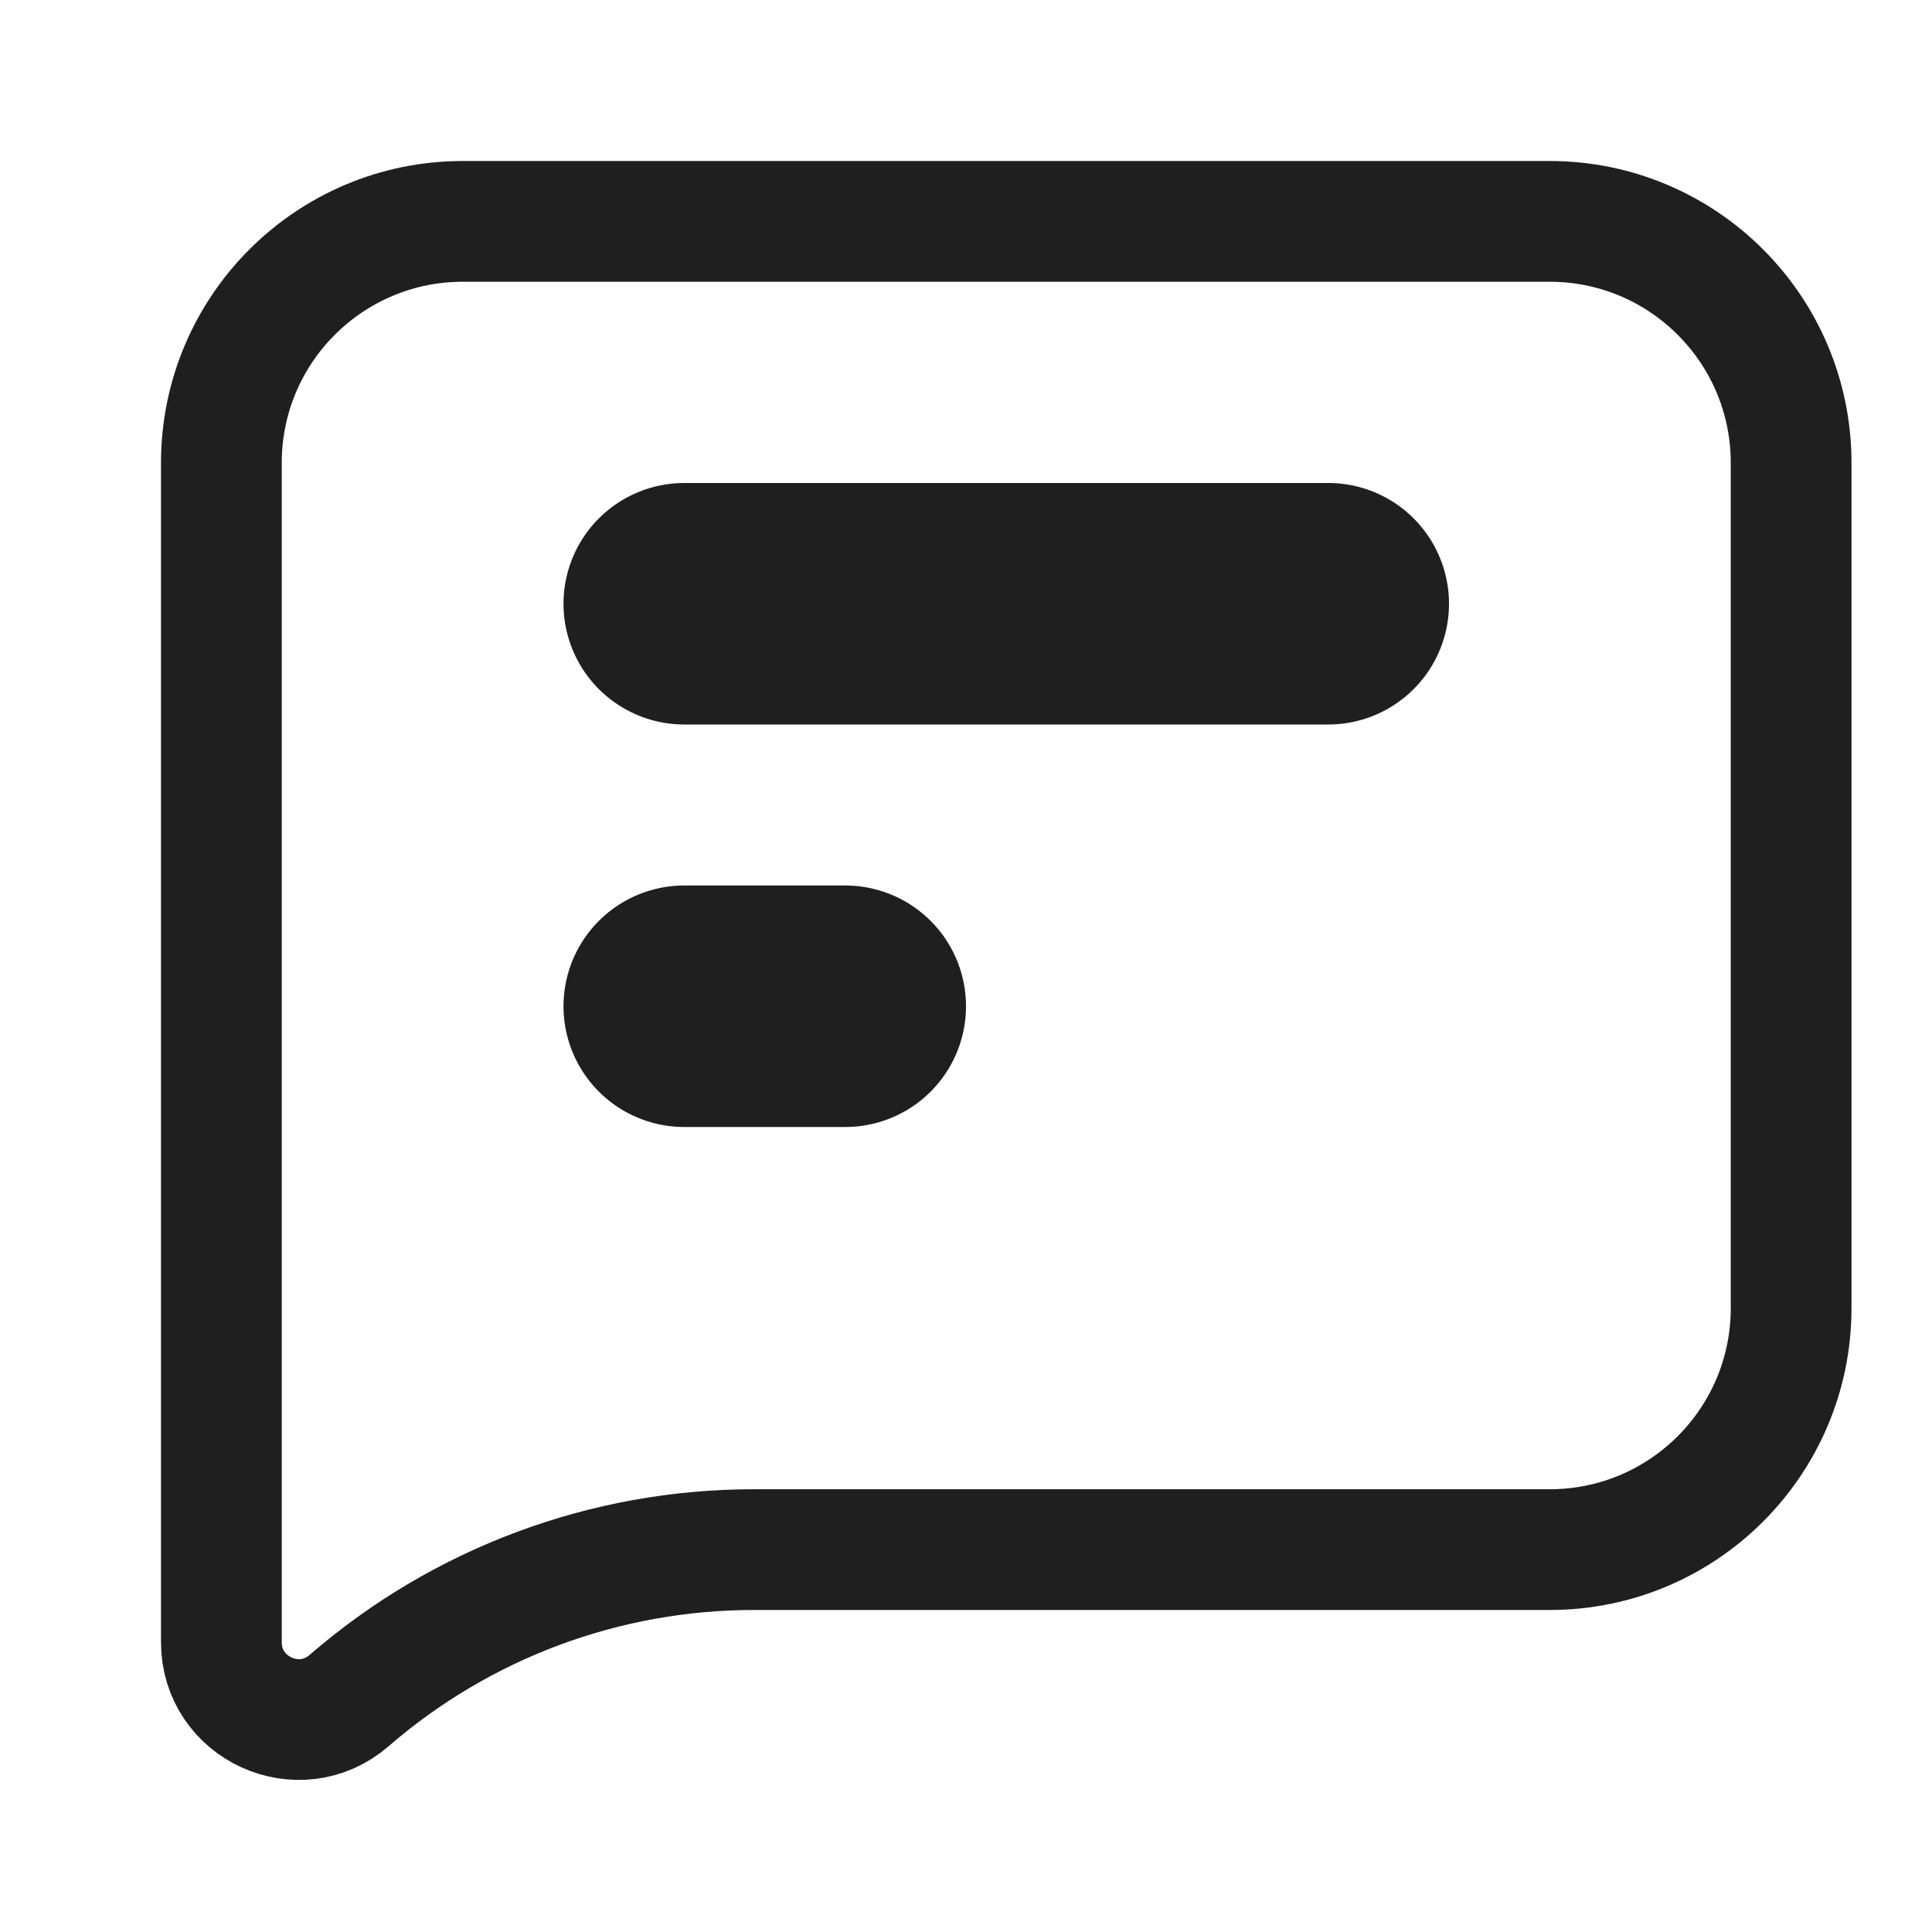
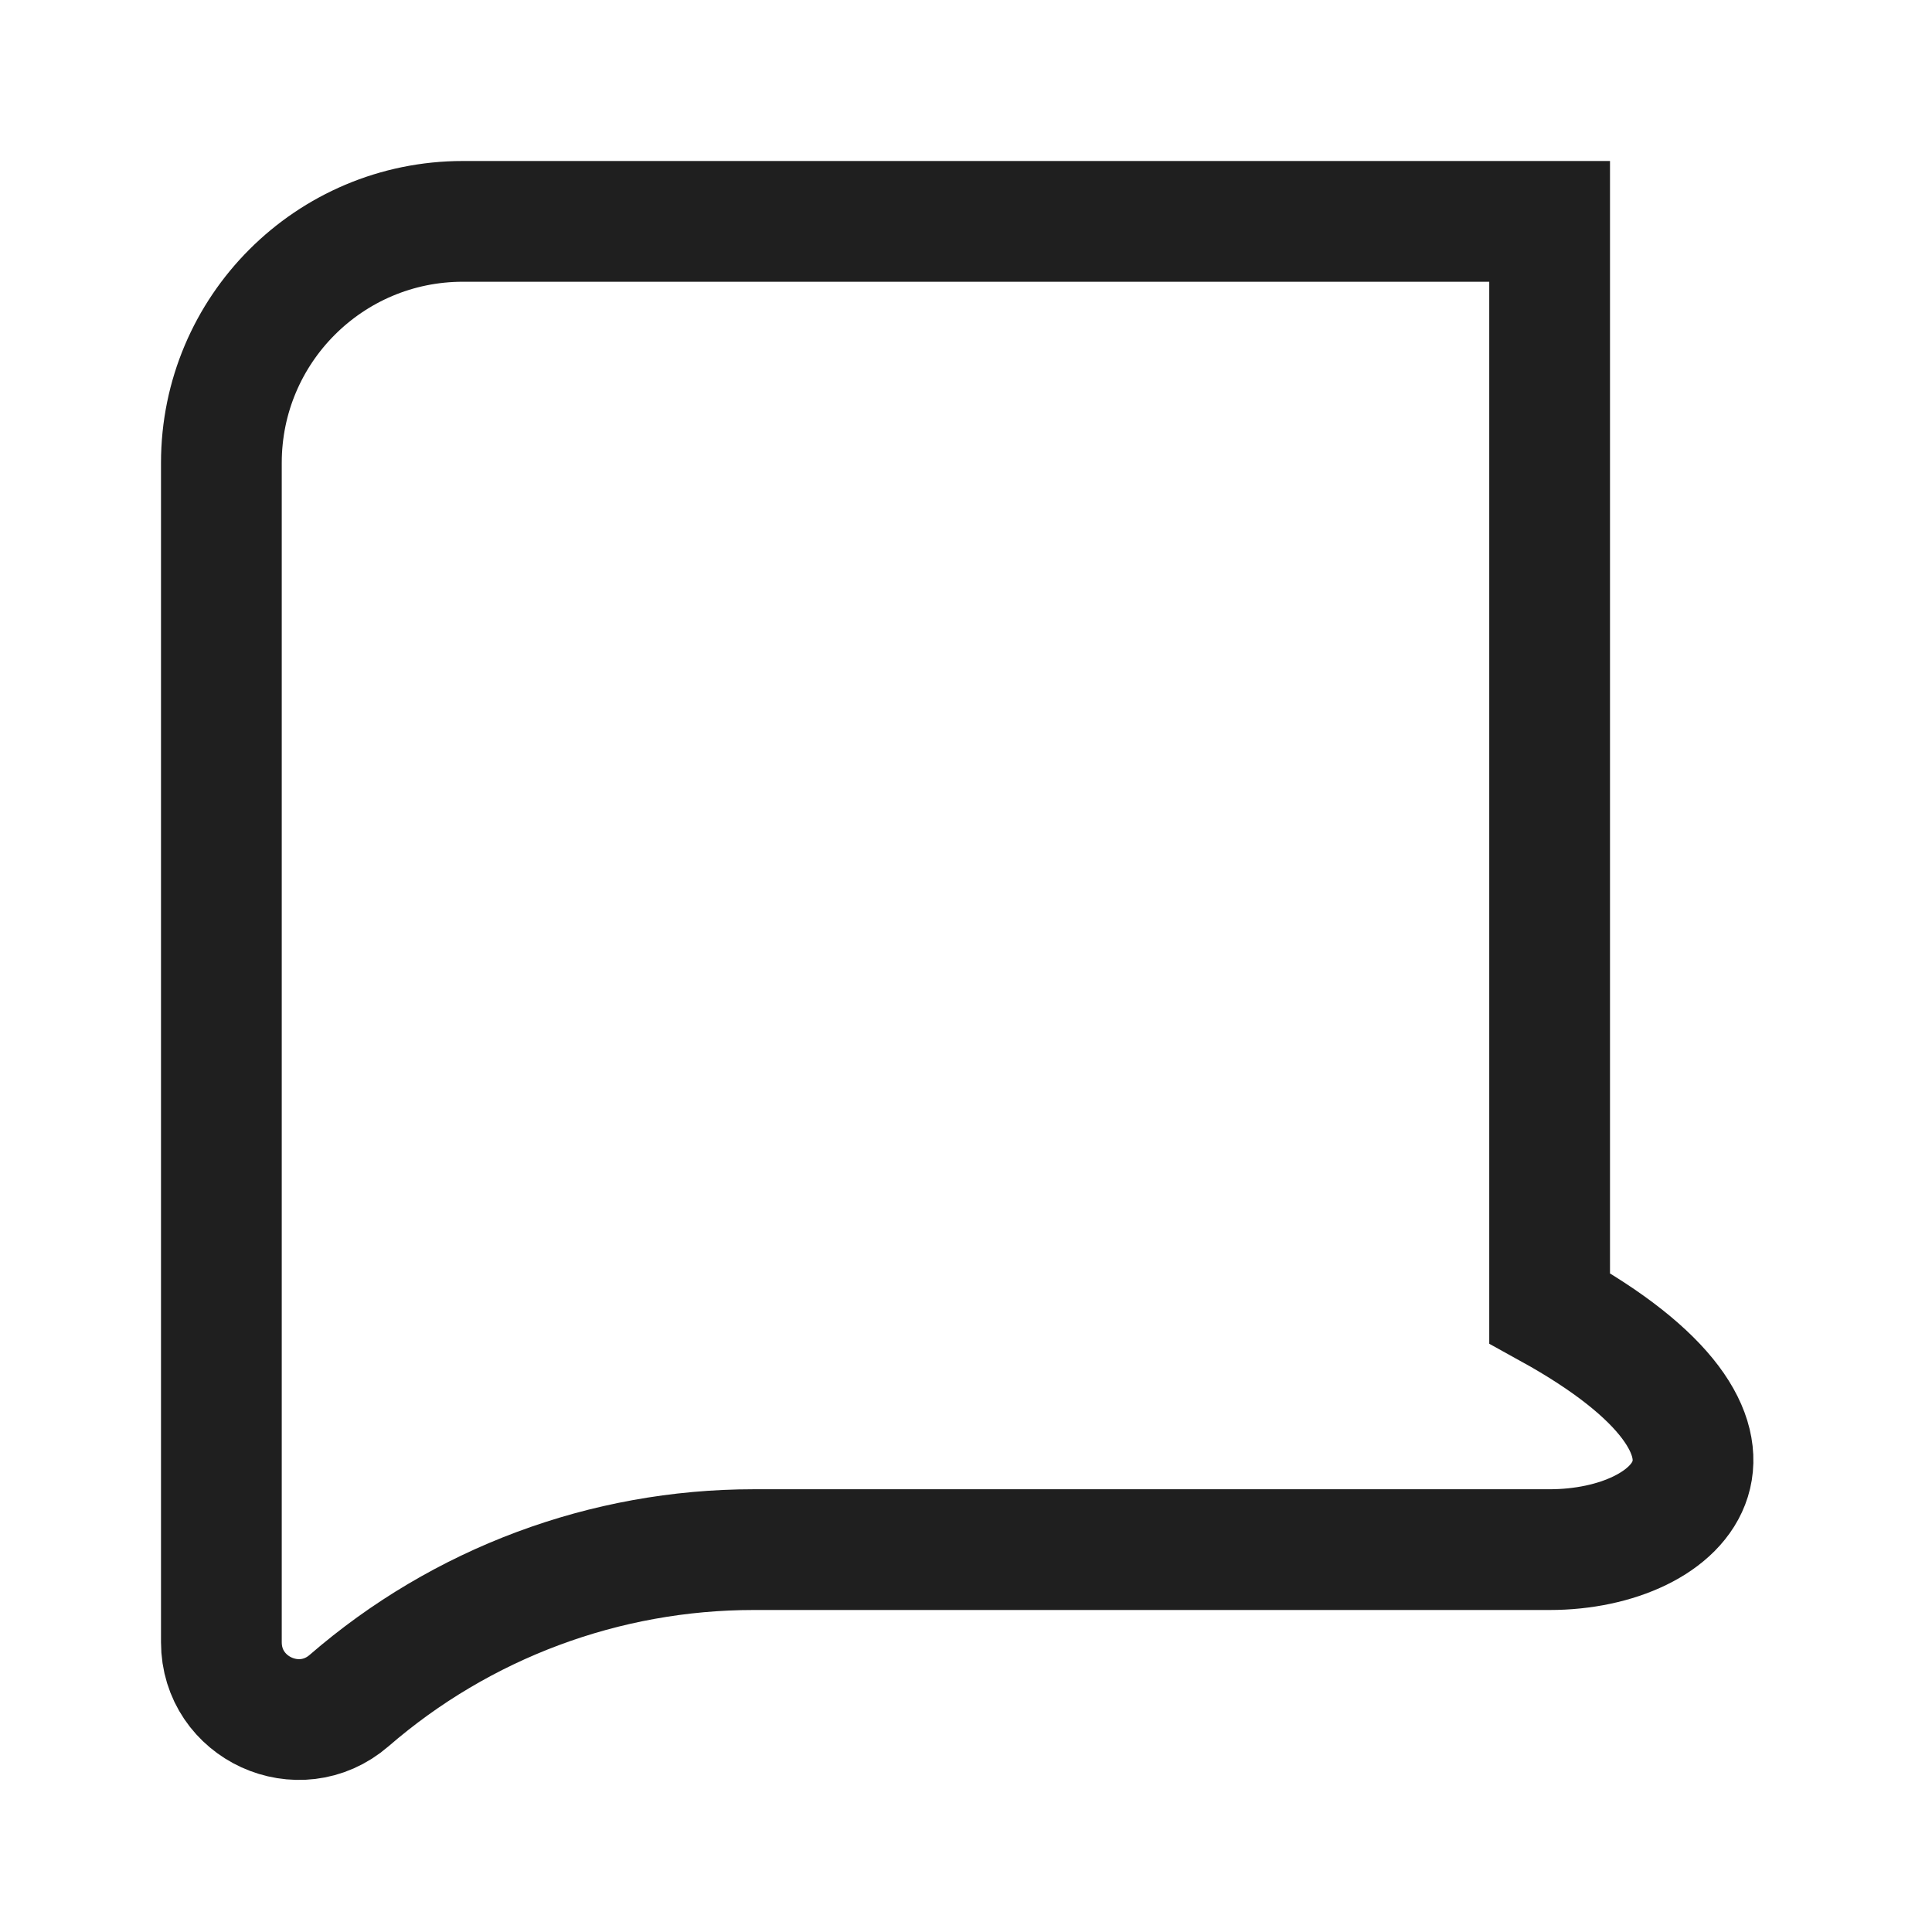
<svg xmlns="http://www.w3.org/2000/svg" width="24" height="24" viewBox="0 0 24 24" fill="none">
-   <path d="M2.75 5.75C2.75 4.093 4.093 2.75 5.75 2.75H19.25C20.907 2.75 22.25 4.093 22.25 5.75V16.25C22.25 17.907 20.907 19.25 19.25 19.25H12H9.362C7.516 19.25 5.732 19.916 4.337 21.125V21.125C3.716 21.663 2.75 21.221 2.75 20.4V18.5V5.75Z" stroke="#1F1F1F" stroke-width="1.5" stroke-linecap="round" />
-   <path d="M8.5 7.5H16.5" stroke="#1F1F1F" stroke-width="3" stroke-linecap="round" stroke-linejoin="round" />
-   <path d="M8.5 12.5H10.5" stroke="#1F1F1F" stroke-width="3" stroke-linecap="round" stroke-linejoin="round" />
+   <path d="M2.75 5.75C2.75 4.093 4.093 2.75 5.75 2.75H19.25V16.25C22.25 17.907 20.907 19.25 19.25 19.25H12H9.362C7.516 19.25 5.732 19.916 4.337 21.125V21.125C3.716 21.663 2.75 21.221 2.75 20.4V18.5V5.75Z" stroke="#1F1F1F" stroke-width="1.5" stroke-linecap="round" />
</svg>